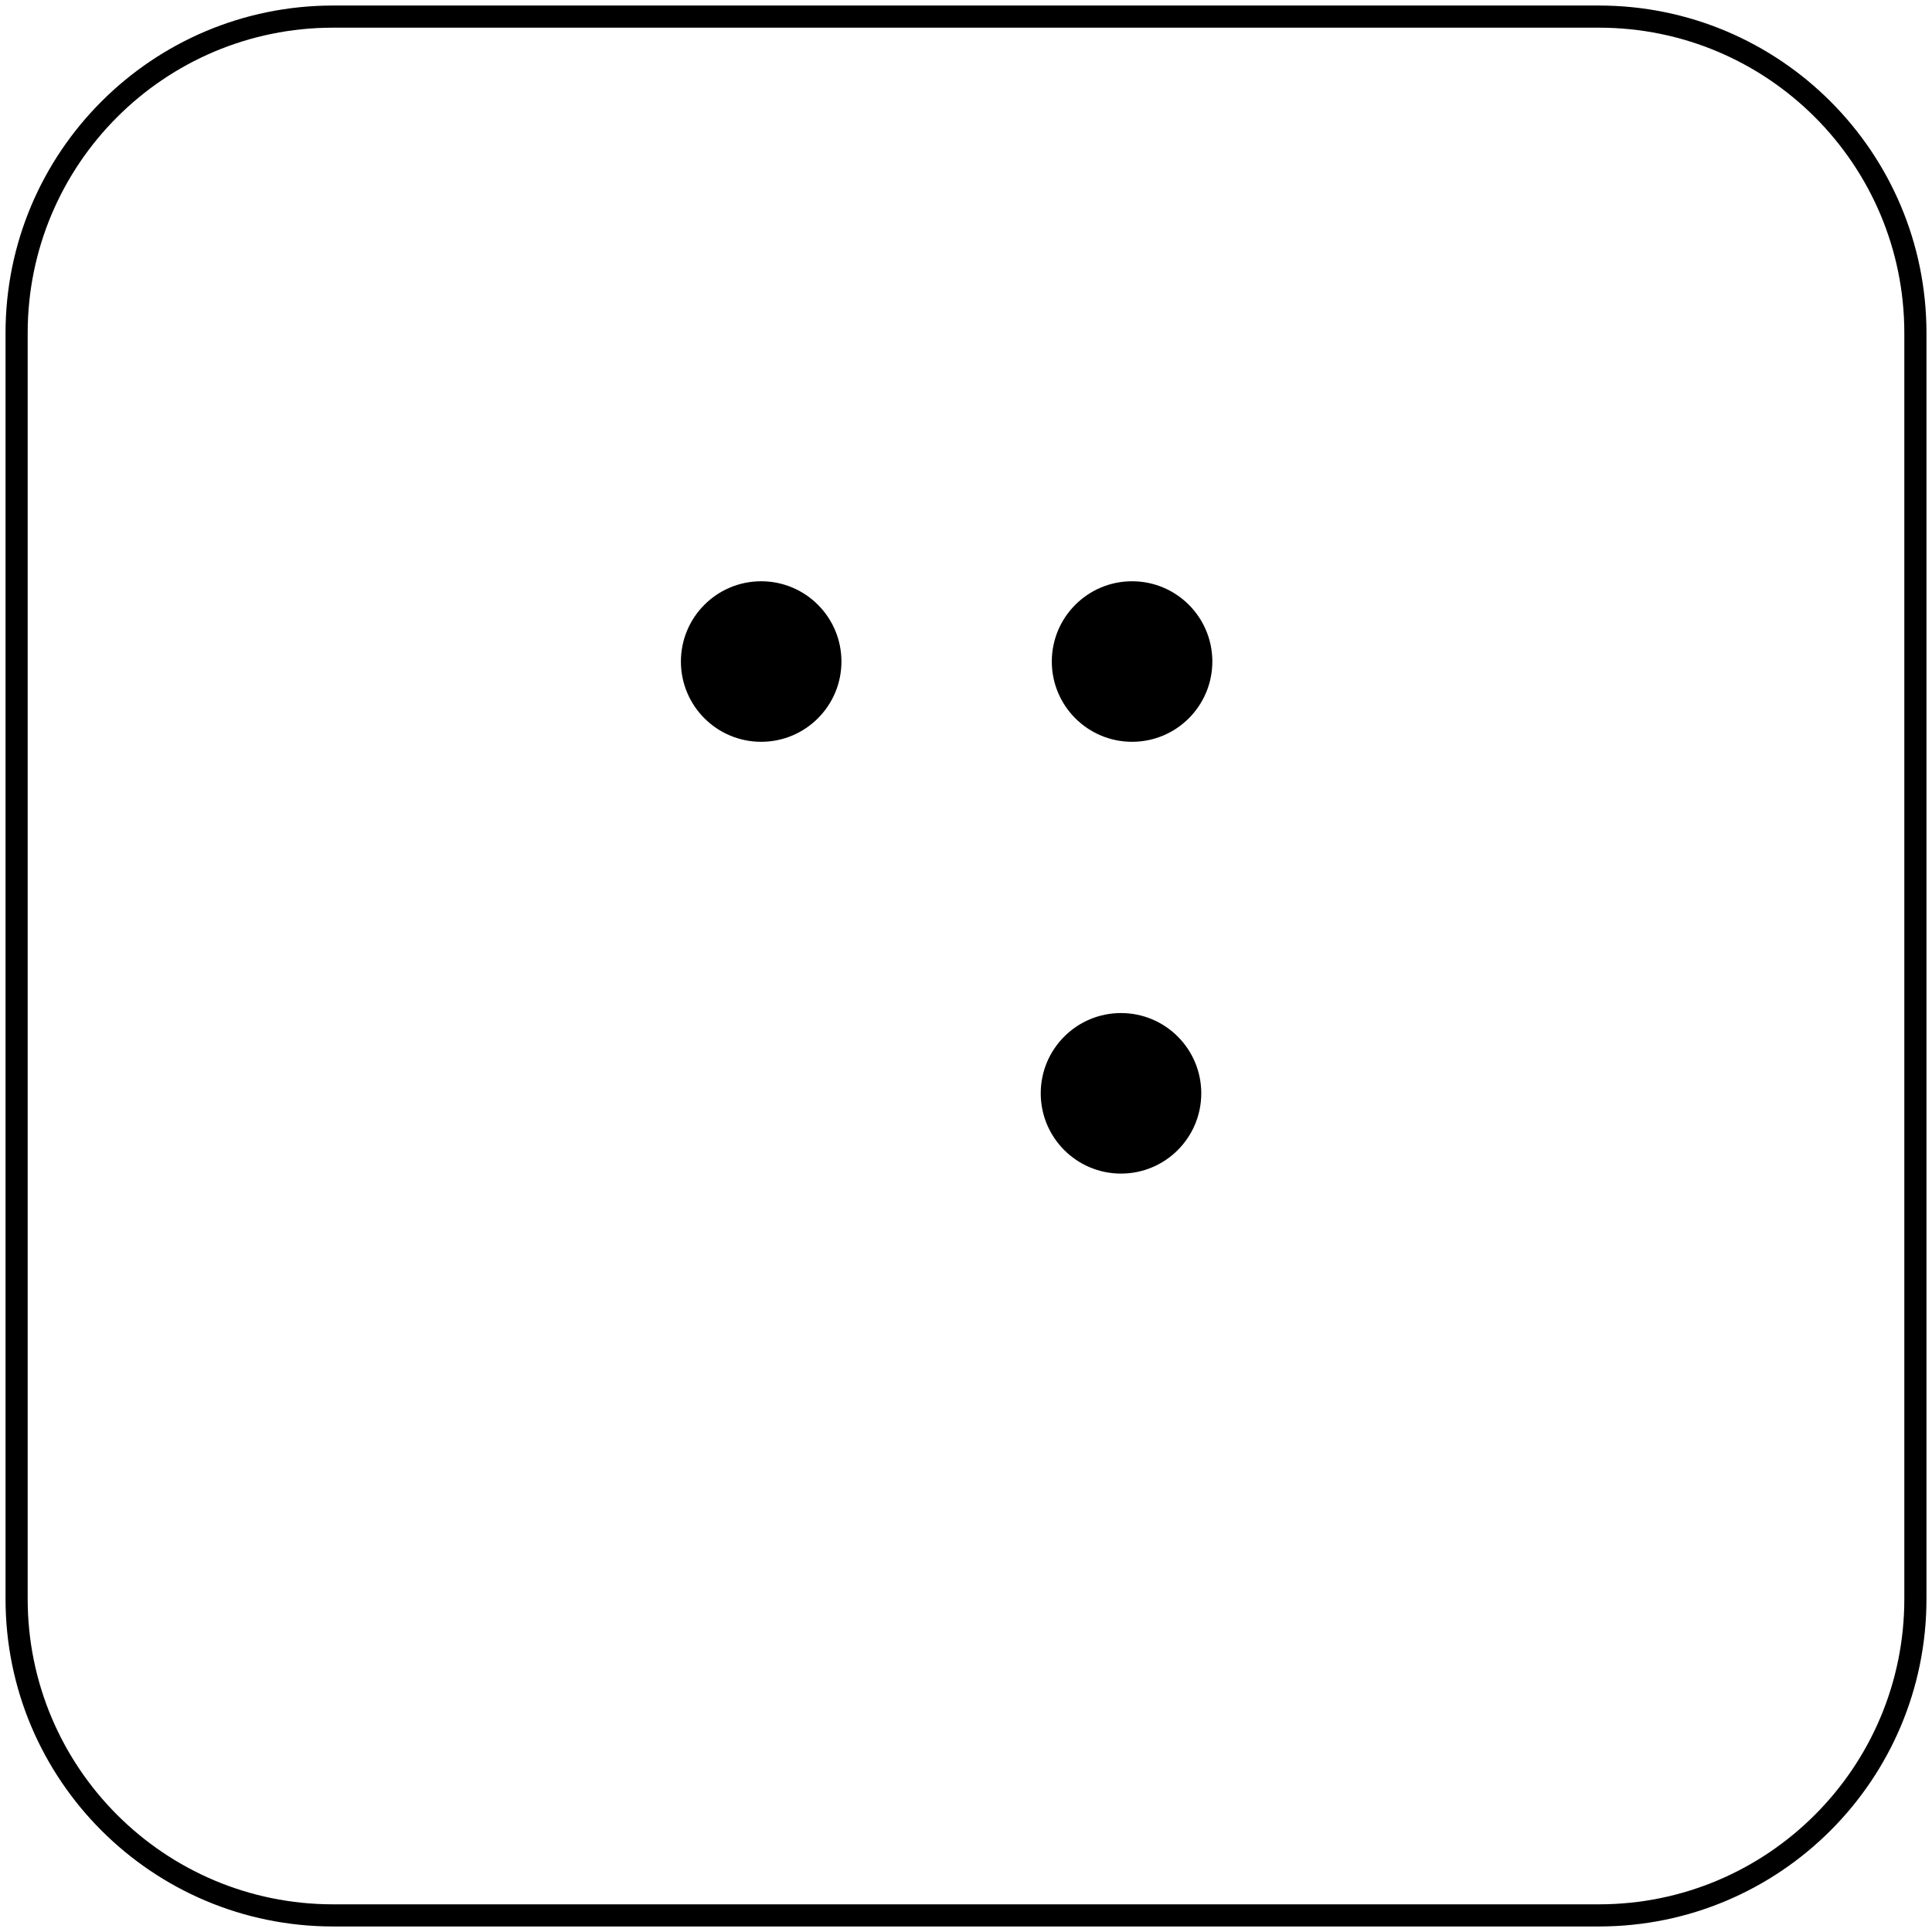
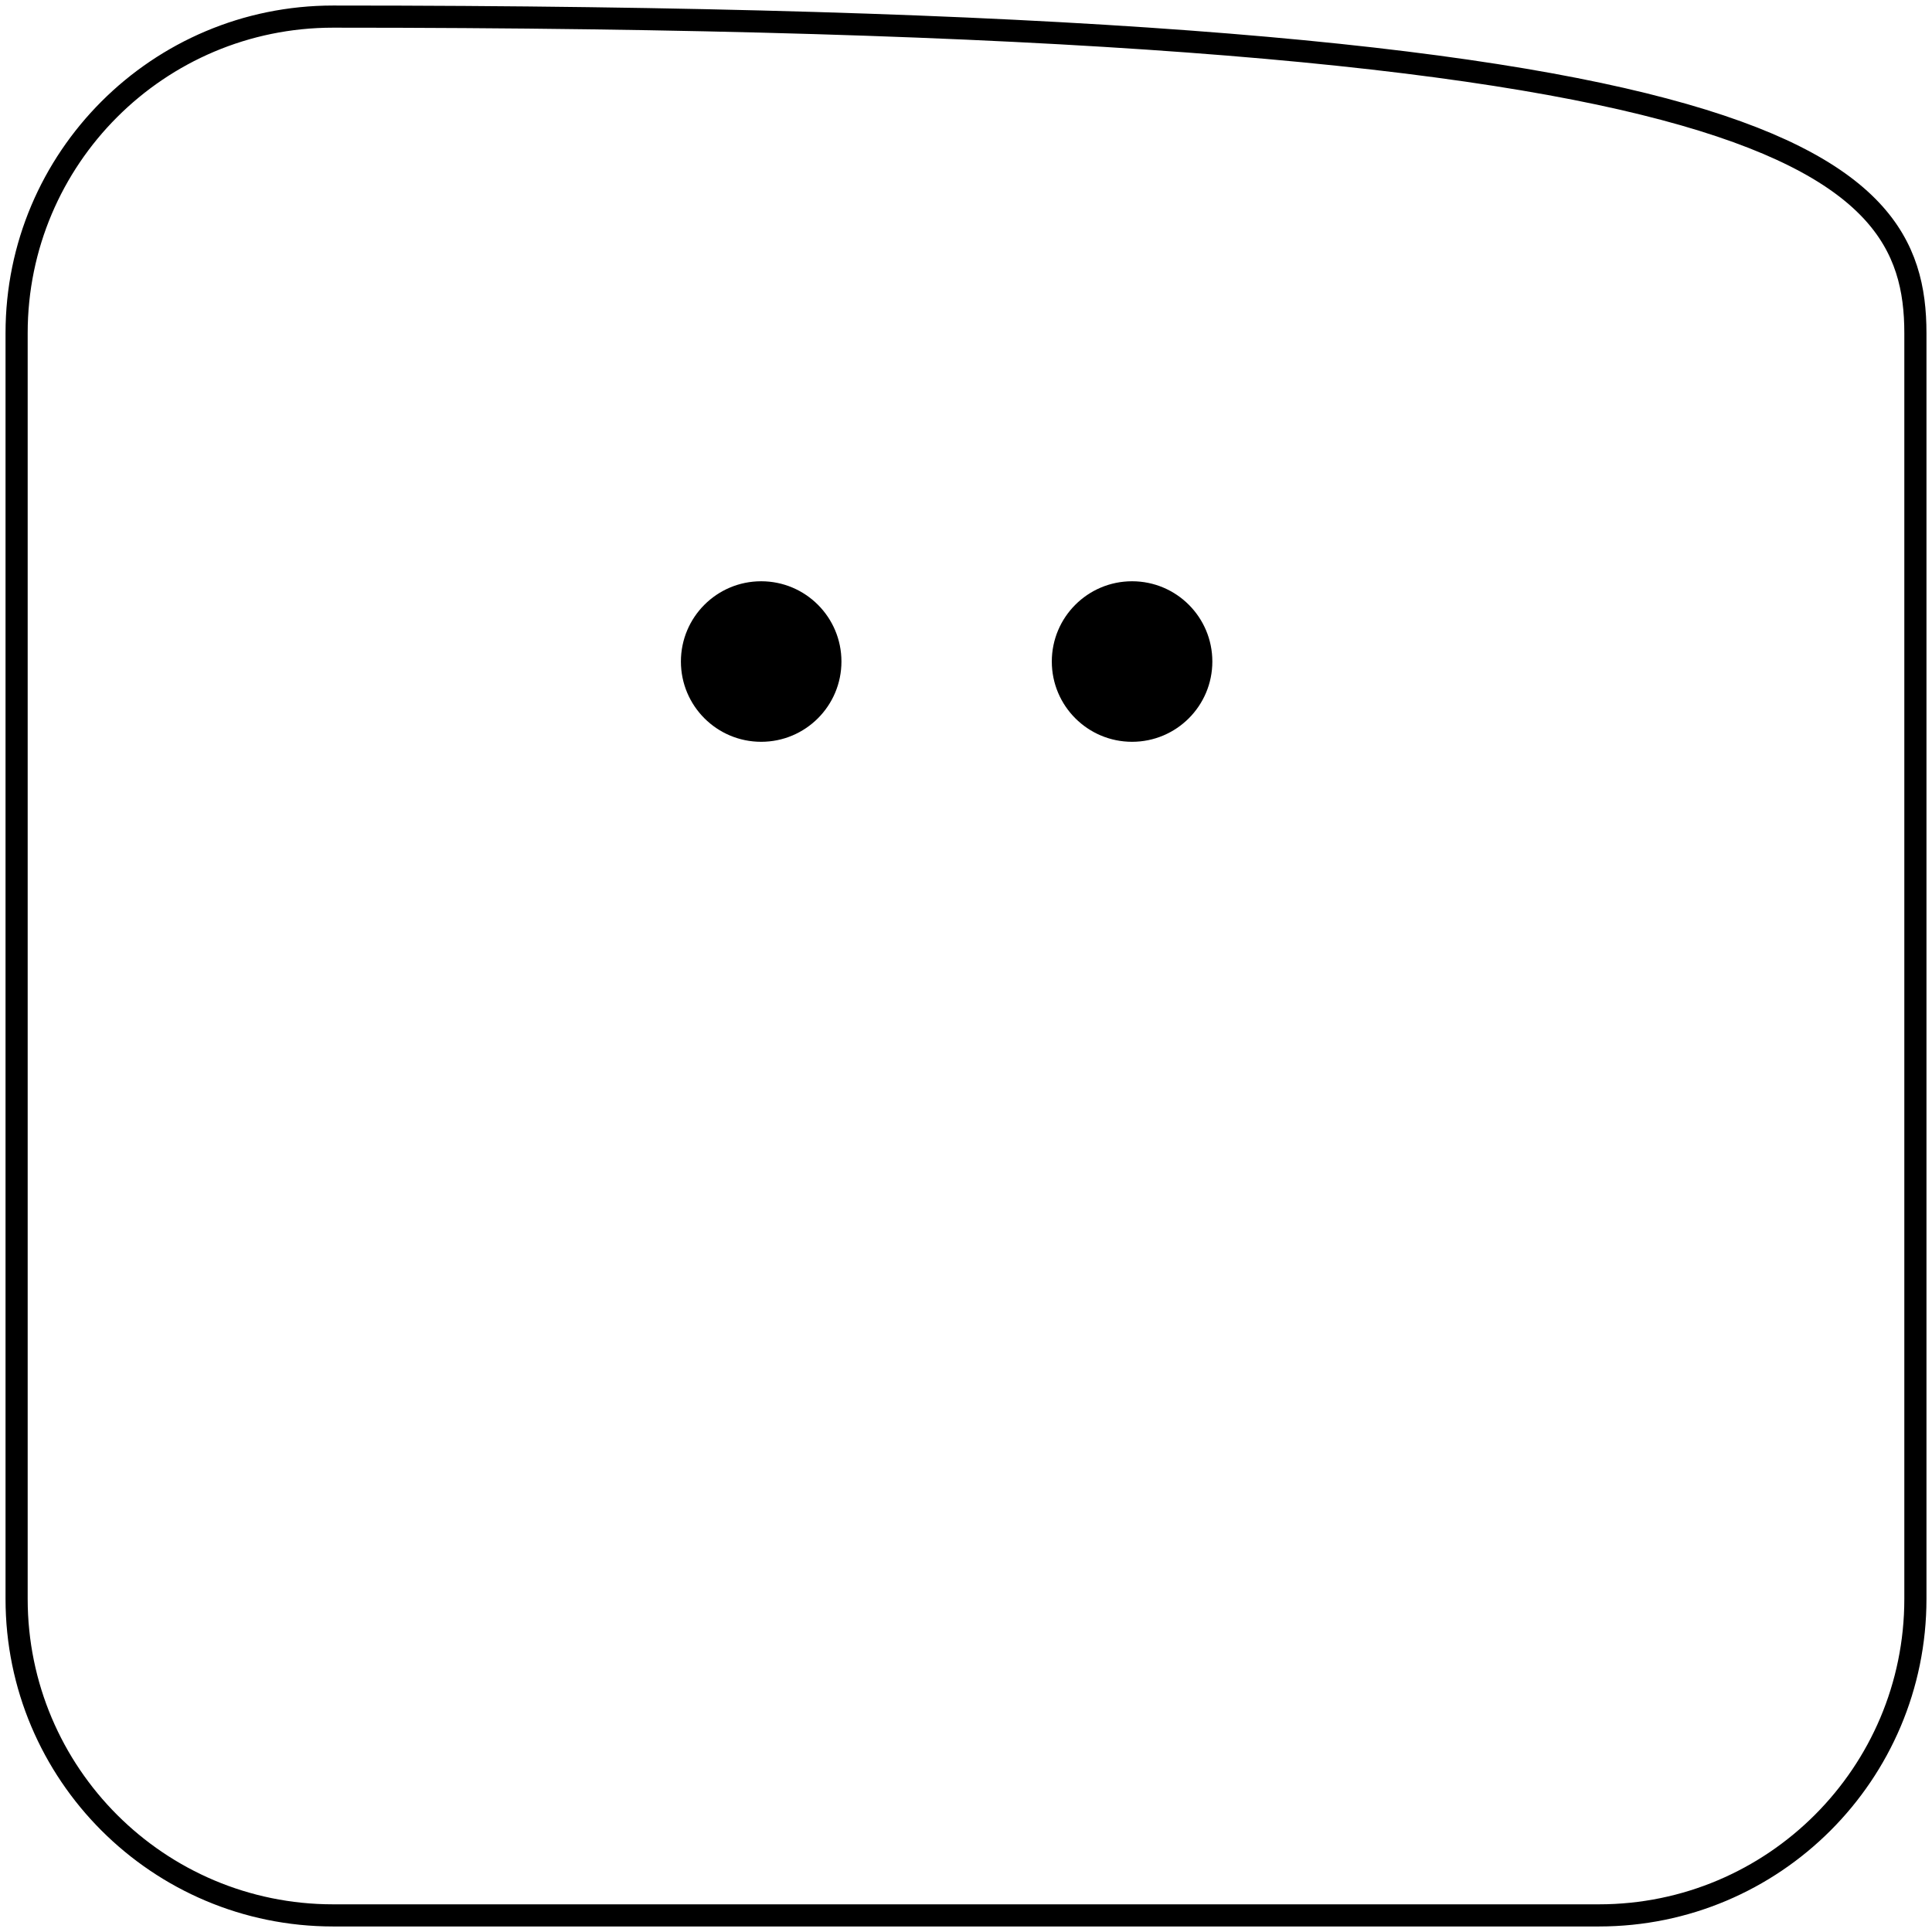
<svg xmlns="http://www.w3.org/2000/svg" width="349" height="349" overflow="hidden">
  <g transform="translate(3 3)">
    <path d="M120 116.5C120 108.492 126.492 102 134.5 102 142.508 102 149 108.492 149 116.5 149 124.508 142.508 131 134.5 131 126.492 131 120 124.508 120 116.5Z" fill-rule="evenodd" />
-     <path d="M185 194.5C185 186.492 191.492 180 199.5 180 207.508 180 214 186.492 214 194.5 214 202.508 207.508 209 199.5 209 191.492 209 185 202.508 185 194.5Z" fill-rule="evenodd" />
    <path d="M187 116.5C187 108.492 193.492 102 201.5 102 209.508 102 216 108.492 216 116.5 216 124.508 209.508 131 201.5 131 193.492 131 187 124.508 187 116.5Z" fill-rule="evenodd" />
-     <path d="M0 57.168C-2.18342e-14 25.595 25.595 0 57.168 0L285.832 0C317.405-1.09171e-14 343 25.595 343 57.168L343 285.832C343 317.405 317.405 343 285.832 343L57.168 343C25.595 343 0 317.405 0 285.832Z" stroke="#000000" stroke-width="4" stroke-miterlimit="8" fill="none" fill-rule="evenodd" />
+     <path d="M0 57.168C-2.18342e-14 25.595 25.595 0 57.168 0C317.405-1.09171e-14 343 25.595 343 57.168L343 285.832C343 317.405 317.405 343 285.832 343L57.168 343C25.595 343 0 317.405 0 285.832Z" stroke="#000000" stroke-width="4" stroke-miterlimit="8" fill="none" fill-rule="evenodd" />
  </g>
</svg>